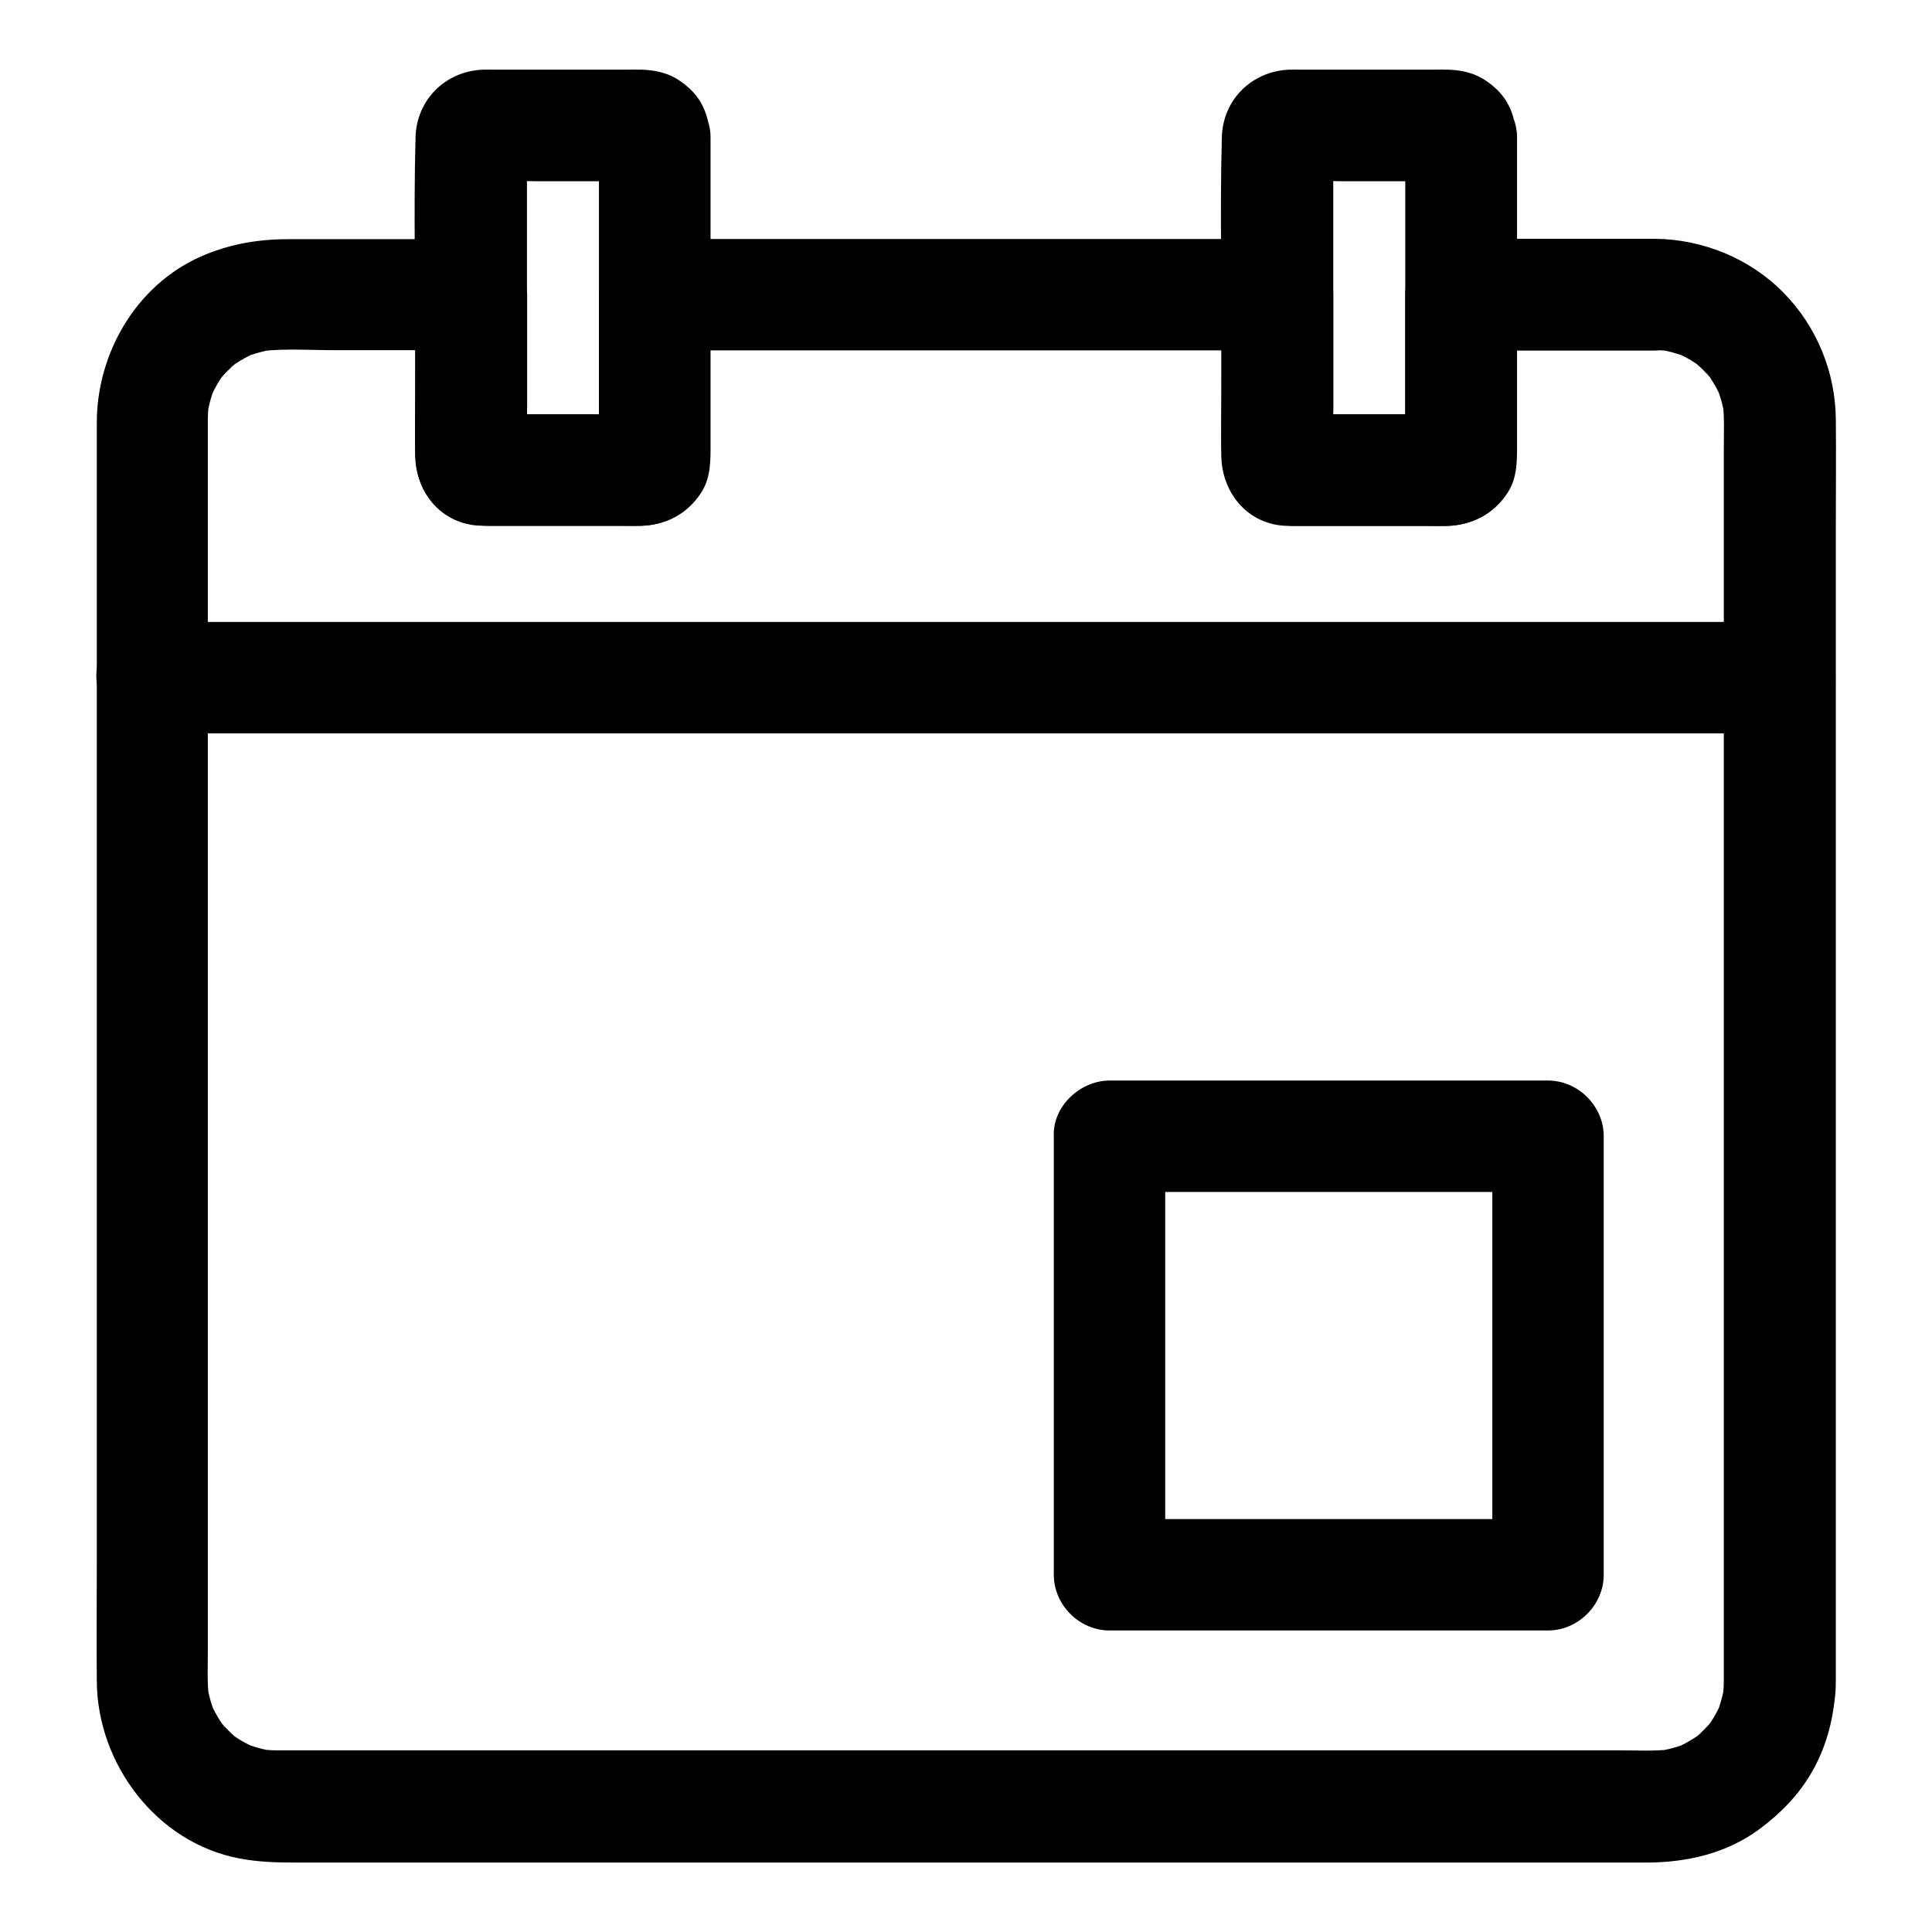
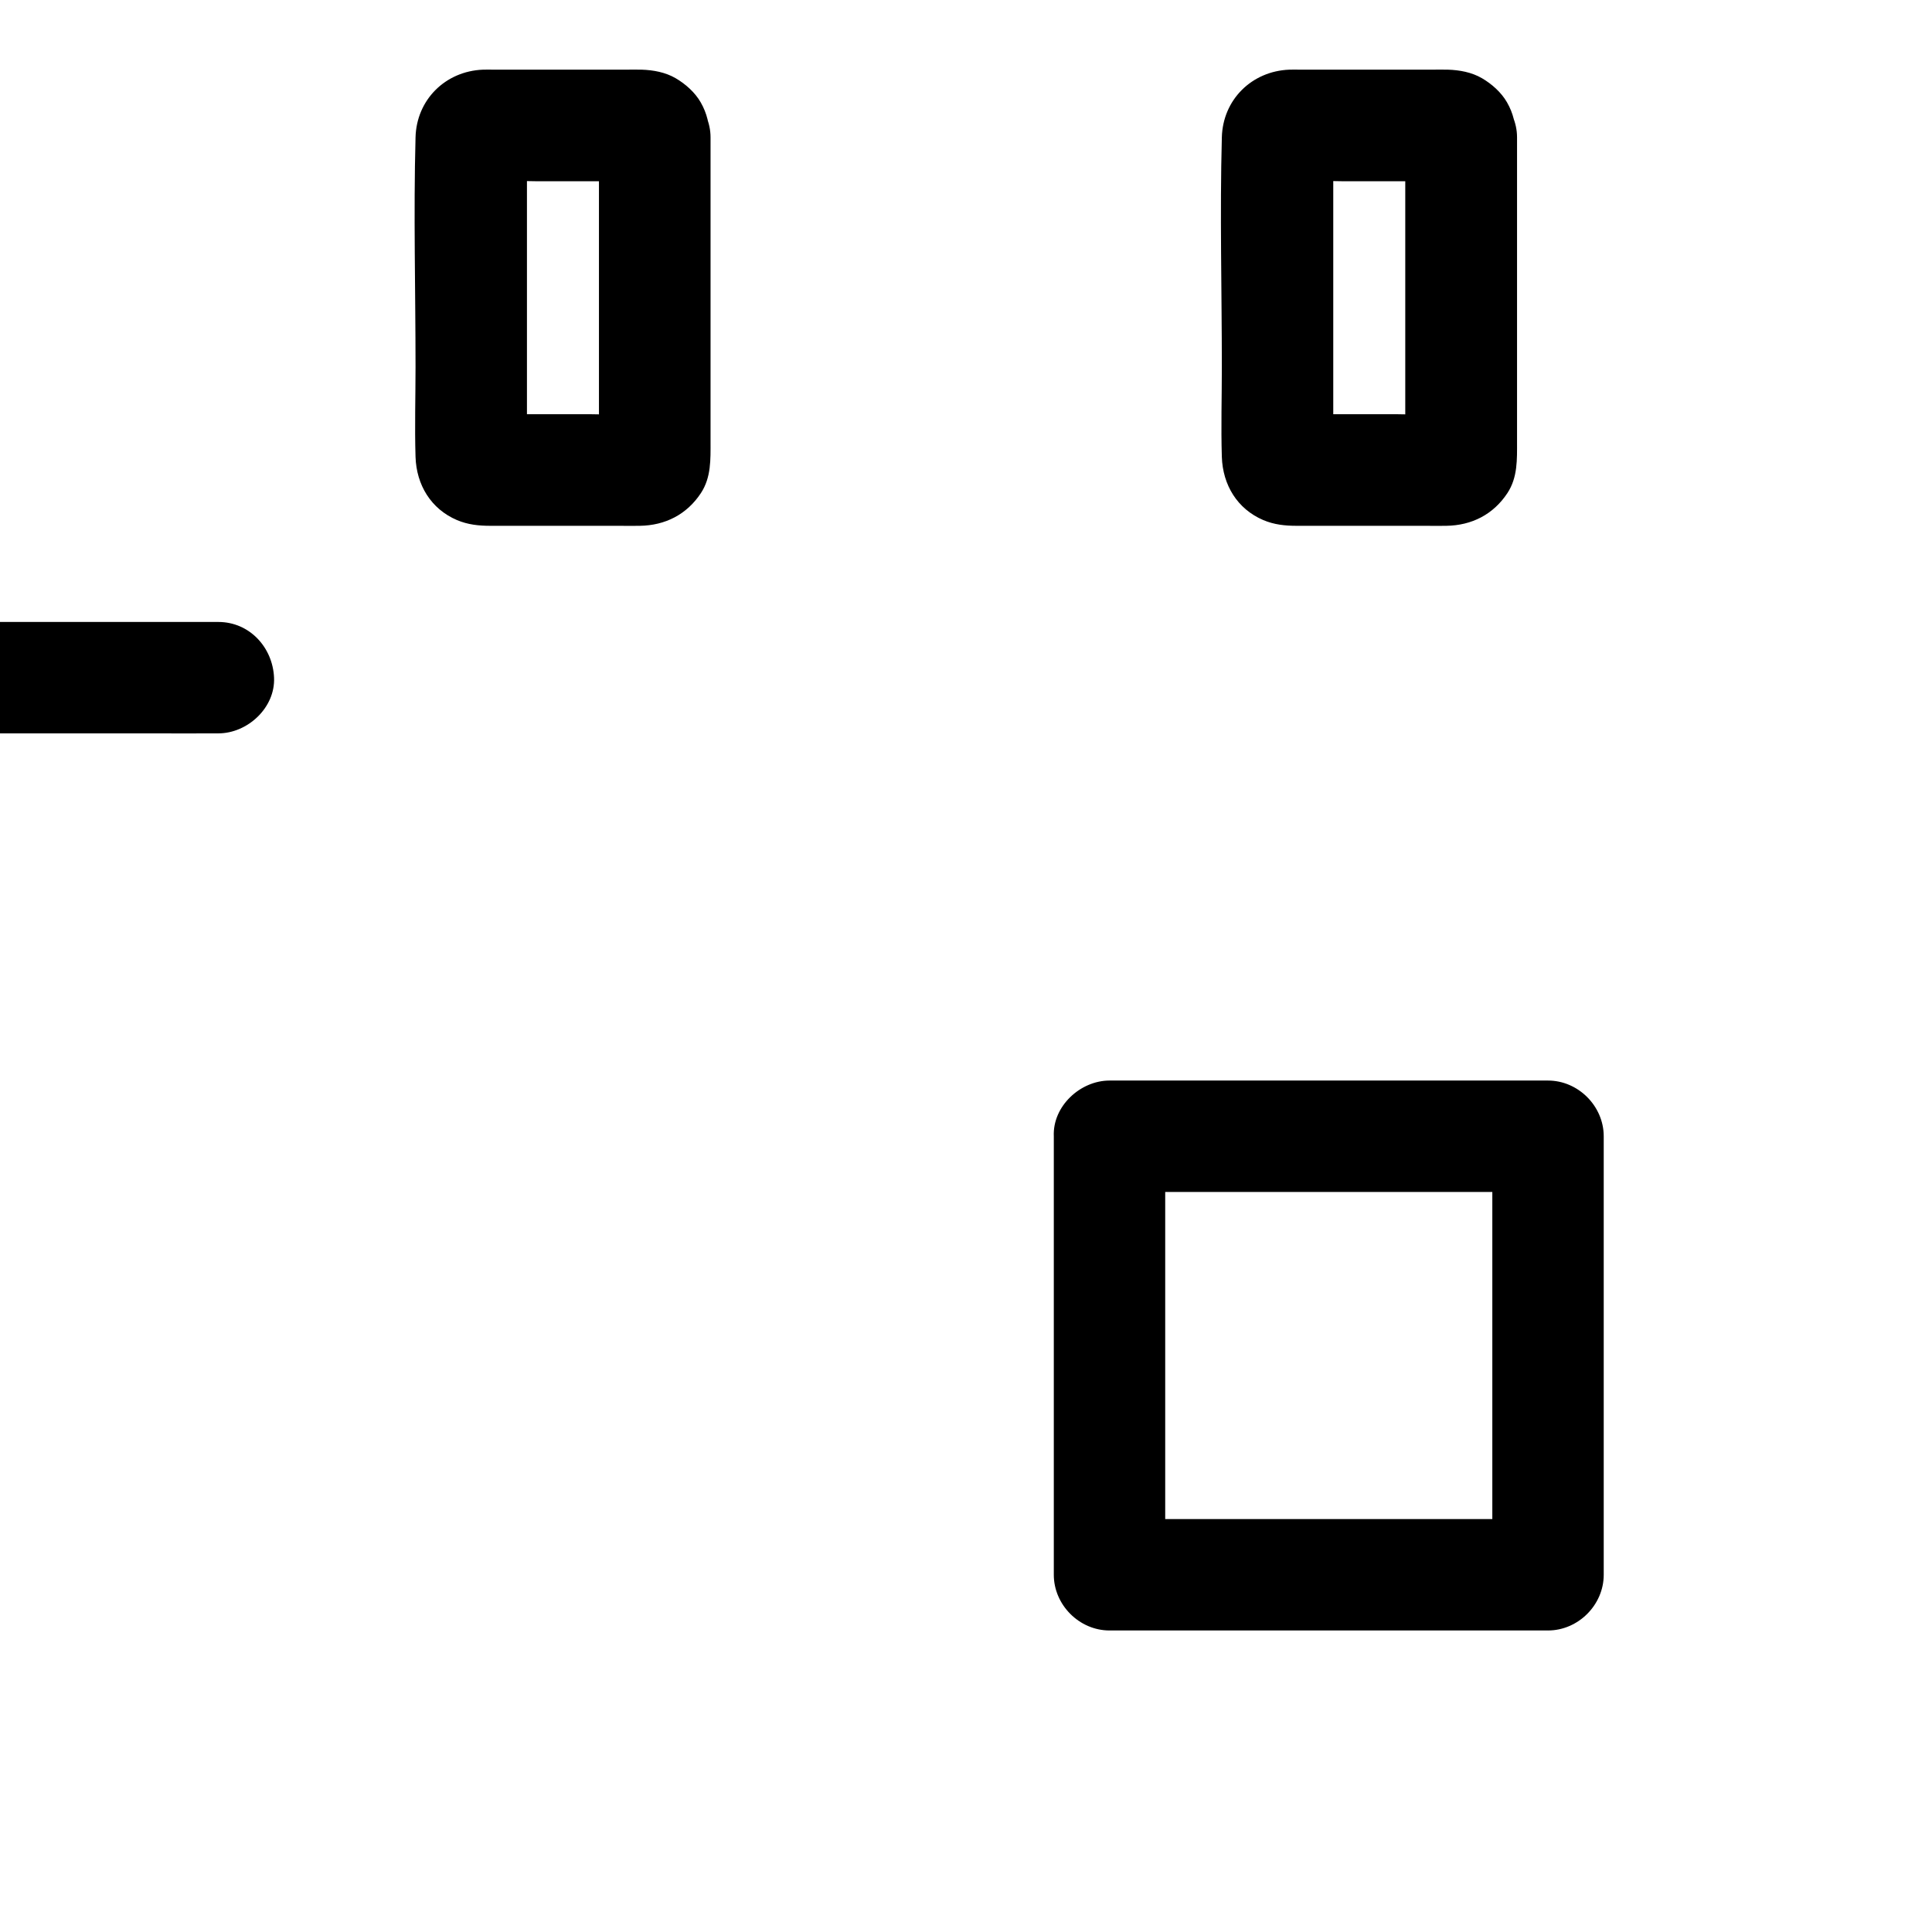
<svg xmlns="http://www.w3.org/2000/svg" fill="#000000" width="800px" height="800px" version="1.1" viewBox="144 144 512 512">
  <g>
-     <path d="m582.63 207.28h-44.918-6.543c-7.969 0-14.762 6.742-14.762 14.762v38.277c0 1.918 0.148 3.836-0.051 5.758 0.195-1.328 0.344-2.609 0.543-3.938-0.051 0.195-0.098 0.395-0.195 0.59 0.492-1.18 0.984-2.363 1.477-3.543 0.984-1.477 2.164-2.656 3.641-3.641 1.18-0.492 2.363-0.984 3.543-1.477-0.195 0.051-0.395 0.098-0.59 0.195 1.328-0.195 2.609-0.344 3.938-0.543-4.871 0.492-9.988 0.051-14.859 0.051h-22.977c-1.918 0-3.938 0.148-5.856-0.051 1.328 0.195 2.609 0.344 3.938 0.543-0.195-0.051-0.395-0.098-0.59-0.195 1.18 0.492 2.363 0.984 3.543 1.477 1.477 0.984 2.656 2.164 3.641 3.641 0.492 1.18 0.984 2.363 1.477 3.543-0.051-0.195-0.098-0.395-0.195-0.59 0.195 1.328 0.344 2.609 0.543 3.938-0.492-4.871-0.051-9.988-0.051-14.859v-23.664-5.461c0-7.969-6.742-14.762-14.762-14.762h-55.941-88.609-20.469c-7.969 0-14.762 6.742-14.762 14.762v38.277c0 1.918 0.148 3.836-0.051 5.758 0.195-1.328 0.344-2.609 0.543-3.938-0.051 0.195-0.098 0.395-0.195 0.59 0.492-1.18 0.984-2.363 1.477-3.543 0.984-1.477 2.164-2.656 3.641-3.641 1.18-0.492 2.363-0.984 3.543-1.477-0.195 0.051-0.395 0.098-0.59 0.195 1.328-0.195 2.609-0.344 3.938-0.543-4.871 0.492-9.988 0.051-14.859 0.051h-22.977c-1.918 0-3.938 0.148-5.856-0.051 1.328 0.195 2.609 0.344 3.938 0.543-0.195-0.051-0.395-0.098-0.59-0.195 1.18 0.492 2.363 0.984 3.543 1.477 1.477 0.984 2.656 2.164 3.641 3.641 0.492 1.18 0.984 2.363 1.477 3.543-0.051-0.195-0.098-0.395-0.195-0.59 0.195 1.328 0.344 2.609 0.543 3.938-0.492-4.871-0.051-9.988-0.051-14.859v-23.664-5.461c0-7.969-6.742-14.762-14.762-14.762h-31.34-17.121c-8.215 0-15.891 1.328-23.418 4.676-16.973 7.578-27.355 25.535-27.406 43.789v11.121 55.055 81.574 85.758 69.078c0 10.383-0.098 20.762 0 31.145 0.148 21.895 15.844 42.805 37.836 46.938 5.215 0.984 10.035 1.082 15.254 1.082h44.082 74.688 86.492 80.785 57.418 14.023c10.727 0 21.402-2.41 30.16-8.953 5.512-4.133 10.234-8.906 13.727-14.957 3.641-6.297 5.461-12.988 6.199-20.172 0.195-1.723 0.195-3.445 0.195-5.164v-13.039-58.105-82.215-85.266-67.305c0-9.102 0.098-18.156 0-27.258-0.098-12.496-5.019-24.602-13.824-33.555-8.965-9.16-21.414-14.18-34.059-14.328-7.723-0.098-15.105 6.84-14.762 14.762 0.344 8.07 6.496 14.66 14.762 14.762 1.379 0 2.707 0.098 4.082 0.246-1.328-0.195-2.609-0.344-3.938-0.543 3.102 0.395 6.051 1.23 8.906 2.41-1.18-0.492-2.363-0.984-3.543-1.477 1.77 0.789 3.492 1.672 5.117 2.754 0.441 0.297 0.887 0.641 1.328 0.934 1.277 0.738-3-2.559-1.23-0.934 0.738 0.641 1.426 1.277 2.117 1.969 0.688 0.688 1.328 1.426 1.969 2.117 1.379 1.523-1.18-1.477-1.133-1.477 0.195 0 0.836 1.18 0.934 1.328 1.133 1.723 2.117 3.492 2.953 5.41-0.492-1.18-0.984-2.363-1.477-3.543 1.18 2.856 2.016 5.805 2.41 8.906-0.195-1.328-0.344-2.609-0.543-3.938 0.441 4.035 0.246 8.168 0.246 12.25v23.961 36.164 44.379 48.512 49.199 45.805 38.328 27.406 12.348c0 1.477-0.098 2.953-0.246 4.43 0.195-1.328 0.344-2.609 0.543-3.938-0.395 3.102-1.23 6.051-2.41 8.906 0.492-1.18 0.984-2.363 1.477-3.543-0.789 1.77-1.672 3.492-2.754 5.117-0.297 0.441-0.641 0.887-0.934 1.328-0.738 1.277 2.559-3 0.934-1.23-0.641 0.738-1.277 1.426-1.969 2.117-0.688 0.688-1.426 1.328-2.117 1.969-1.523 1.379 1.477-1.18 1.477-1.133 0 0.195-1.18 0.836-1.328 0.934-1.723 1.133-3.492 2.117-5.41 2.953 1.18-0.492 2.363-0.984 3.543-1.477-2.856 1.18-5.805 2.016-8.906 2.41 1.328-0.195 2.609-0.344 3.938-0.543-4.281 0.492-8.707 0.246-13.039 0.246h-26.32-39.457-48.168-53.086-53.629-49.938-42.016-29.766-13.578c-1.477 0-3-0.098-4.477-0.246 1.328 0.195 2.609 0.344 3.938 0.543-3.102-0.395-6.051-1.23-8.906-2.41 1.18 0.492 2.363 0.984 3.543 1.477-1.77-0.789-3.492-1.672-5.117-2.754-0.441-0.297-0.887-0.641-1.328-0.934-1.277-0.738 3 2.559 1.23 0.934-0.738-0.641-1.426-1.277-2.117-1.969-0.688-0.688-1.328-1.426-1.969-2.117-1.379-1.523 1.18 1.477 1.133 1.477-0.195 0-0.836-1.18-0.934-1.328-1.133-1.723-2.117-3.492-2.953-5.41 0.492 1.18 0.984 2.363 1.477 3.543-1.18-2.856-2.016-5.805-2.41-8.906 0.195 1.328 0.344 2.609 0.543 3.938-0.441-4.035-0.246-8.168-0.246-12.25v-23.961-36.164-44.379-48.512-49.199-45.805-38.328-27.406-12.348c0-1.477 0.098-2.953 0.246-4.43-0.195 1.328-0.344 2.609-0.543 3.938 0.395-3.102 1.23-6.051 2.41-8.906-0.492 1.18-0.984 2.363-1.477 3.543 0.789-1.77 1.672-3.492 2.754-5.117 0.297-0.441 0.641-0.887 0.934-1.328 0.738-1.277-2.559 3-0.934 1.23 0.641-0.738 1.277-1.426 1.969-2.117 0.688-0.688 1.426-1.328 2.117-1.969 1.523-1.379-1.477 1.18-1.477 1.133 0-0.195 1.18-0.836 1.328-0.934 1.723-1.133 3.492-2.117 5.41-2.953-1.18 0.492-2.363 0.984-3.543 1.477 2.856-1.18 5.805-2.016 8.906-2.41-1.328 0.195-2.609 0.344-3.938 0.543 6.496-0.738 13.234-0.246 19.73-0.246h28.93 6.887c-4.922-4.922-9.84-9.84-14.762-14.762v29.617c0 4.379-0.098 8.809 0 13.234 0.195 8.215 5.066 15.695 13.332 17.859 2.41 0.641 4.625 0.59 6.988 0.59h34.586c1.625 0 3.297 0.051 4.922 0 9.84-0.297 17.664-7.231 18.254-17.219 0.195-3.344 0.051-6.691 0.051-10.035v-33.996l-14.762 14.762h55.941 88.609 20.469c-4.922-4.922-9.84-9.84-14.762-14.762v29.617c0 4.379-0.098 8.809 0 13.234 0.195 8.215 5.066 15.695 13.332 17.859 2.41 0.641 4.625 0.59 6.988 0.59h34.586c1.625 0 3.297 0.051 4.922 0 9.84-0.297 17.664-7.231 18.254-17.219 0.195-3.344 0.051-6.691 0.051-10.035v-33.996c-4.922 4.922-9.84 9.84-14.762 14.762h44.918 6.543c7.723 0 15.105-6.789 14.762-14.762-0.25-8.074-6.352-14.863-14.617-14.863z" />
-     <path d="m184.3 338.35h11.512 31.391 46.445 56.629 62.043 62.633 58.203 49.543 35.375c5.609 0 11.219 0.051 16.828 0h0.738c7.723 0 15.105-6.789 14.762-14.762-0.344-8.02-6.496-14.762-14.762-14.762h-11.512-31.391-46.445-56.629-62.043-62.633-58.203-49.543-35.375c-5.609 0-11.219-0.051-16.828 0h-0.738c-7.723 0-15.105 6.789-14.762 14.762 0.395 7.973 6.496 14.762 14.762 14.762z" />
+     <path d="m184.3 338.35c5.609 0 11.219 0.051 16.828 0h0.738c7.723 0 15.105-6.789 14.762-14.762-0.344-8.02-6.496-14.762-14.762-14.762h-11.512-31.391-46.445-56.629-62.043-62.633-58.203-49.543-35.375c-5.609 0-11.219-0.051-16.828 0h-0.738c-7.723 0-15.105 6.789-14.762 14.762 0.395 7.973 6.496 14.762 14.762 14.762z" />
    <path d="m302.73 180.32v29.027 45.805c0 3.59 0.297 7.332-0.051 10.922 0.195-1.328 0.344-2.609 0.543-3.938-0.051 0.195-0.098 0.395-0.195 0.59 0.492-1.18 0.984-2.363 1.477-3.543 0.984-1.477 2.164-2.656 3.641-3.641 1.18-0.492 2.363-0.984 3.543-1.477-0.195 0.051-0.395 0.098-0.59 0.195 1.328-0.195 2.609-0.344 3.938-0.543-4.871 0.492-9.988 0.051-14.859 0.051h-22.977c-1.918 0-3.938 0.148-5.856-0.051 1.328 0.195 2.609 0.344 3.938 0.543-0.195-0.051-0.395-0.098-0.59-0.195 1.18 0.492 2.363 0.984 3.543 1.477 1.477 0.984 2.656 2.164 3.641 3.641 0.492 1.18 0.984 2.363 1.477 3.543-0.051-0.195-0.098-0.395-0.195-0.59 0.195 1.328 0.344 2.609 0.543 3.938-0.297-2.902-0.051-5.953-0.051-8.855v-20.32-46.25c0-3.59-0.297-7.332 0.051-10.922-0.195 1.328-0.344 2.609-0.543 3.938 0.051-0.195 0.098-0.395 0.195-0.59-0.492 1.18-0.984 2.363-1.477 3.543-0.984 1.477-2.164 2.656-3.641 3.641-1.18 0.492-2.363 0.984-3.543 1.477 0.195-0.051 0.395-0.098 0.59-0.195-1.328 0.195-2.609 0.344-3.938 0.543 4.871-0.492 9.988-0.051 14.859-0.051h22.977c1.918 0 3.938-0.148 5.856 0.051-1.328-0.195-2.609-0.344-3.938-0.543 0.195 0.051 0.395 0.098 0.59 0.195-1.18-0.492-2.363-0.984-3.543-1.477-1.477-0.984-2.656-2.164-3.641-3.641-0.492-1.18-0.984-2.363-1.477-3.543 0.051 0.195 0.098 0.395 0.195 0.59-0.195-1.328-0.344-2.609-0.543-3.938 0 0.199 0.051 0.398 0.051 0.594 0.395 4.035 1.379 7.477 4.328 10.43 2.559 2.559 6.742 4.477 10.43 4.328 7.332-0.344 15.598-6.543 14.762-14.762-0.344-3.445-0.836-6.199-2.559-9.199-1.523-2.656-4.035-4.871-6.641-6.394-2.707-1.574-5.902-2.164-9.004-2.262-1.477-0.051-2.902 0-4.379 0h-17.957-16.777c-0.984 0-1.969-0.051-2.953 0-9.938 0.395-17.613 7.969-17.859 17.957-0.543 20.223 0 40.539 0 60.812 0 7.922-0.246 15.891 0 23.863 0.246 7.43 4.082 13.777 10.973 16.727 2.902 1.23 5.805 1.523 8.855 1.523h15.844 18.352c1.82 0 3.59 0.051 5.41 0 6.742-0.098 12.449-3 16.188-8.66 2.754-4.184 2.559-8.953 2.559-13.629v-13.531-65.73-1.426c0-7.723-6.789-15.105-14.762-14.762-8.07 0.297-14.809 6.449-14.809 14.715z" />
    <path d="m516.41 180.32v29.027 45.805c0 3.59 0.297 7.332-0.051 10.922 0.195-1.328 0.344-2.609 0.543-3.938-0.051 0.195-0.098 0.395-0.195 0.59 0.492-1.18 0.984-2.363 1.477-3.543 0.984-1.477 2.164-2.656 3.641-3.641 1.18-0.492 2.363-0.984 3.543-1.477-0.195 0.051-0.395 0.098-0.59 0.195 1.328-0.195 2.609-0.344 3.938-0.543-4.871 0.492-9.988 0.051-14.859 0.051h-22.977c-1.918 0-3.938 0.148-5.856-0.051 1.328 0.195 2.609 0.344 3.938 0.543-0.195-0.051-0.395-0.098-0.59-0.195 1.18 0.492 2.363 0.984 3.543 1.477 1.477 0.984 2.656 2.164 3.641 3.641 0.492 1.18 0.984 2.363 1.477 3.543-0.051-0.195-0.098-0.395-0.195-0.59 0.195 1.328 0.344 2.609 0.543 3.938-0.297-2.902-0.051-5.953-0.051-8.855v-20.32-46.25c0-3.59-0.297-7.332 0.051-10.922-0.195 1.328-0.344 2.609-0.543 3.938 0.051-0.195 0.098-0.395 0.195-0.59-0.492 1.18-0.984 2.363-1.477 3.543-0.984 1.477-2.164 2.656-3.641 3.641-1.18 0.492-2.363 0.984-3.543 1.477 0.195-0.051 0.395-0.098 0.59-0.195-1.328 0.195-2.609 0.344-3.938 0.543 4.871-0.492 9.988-0.051 14.859-0.051h22.977c1.918 0 3.938-0.148 5.856 0.051-1.328-0.195-2.609-0.344-3.938-0.543 0.195 0.051 0.395 0.098 0.59 0.195-1.18-0.492-2.363-0.984-3.543-1.477-1.477-0.984-2.656-2.164-3.641-3.641-0.492-1.18-0.984-2.363-1.477-3.543 0.051 0.195 0.098 0.395 0.195 0.59-0.195-1.328-0.344-2.609-0.543-3.938 0 0.199 0.051 0.398 0.051 0.594 0.395 4.035 1.379 7.477 4.328 10.43 2.559 2.559 6.742 4.477 10.43 4.328 7.332-0.344 15.598-6.543 14.762-14.762-0.344-3.445-0.836-6.199-2.559-9.199-1.523-2.656-4.035-4.871-6.641-6.394-2.707-1.574-5.902-2.164-9.004-2.262-1.477-0.051-2.902 0-4.379 0h-17.957-16.777c-0.984 0-1.969-0.051-2.953 0-9.938 0.395-17.613 7.969-17.859 17.957-0.543 20.223 0 40.539 0 60.812 0 7.922-0.246 15.891 0 23.863 0.246 7.43 4.082 13.777 10.973 16.727 2.902 1.23 5.805 1.523 8.855 1.523h15.844 18.402c1.82 0 3.59 0.051 5.41 0 6.742-0.098 12.449-3 16.188-8.66 2.754-4.184 2.559-8.953 2.559-13.629v-13.531-65.73-1.426c0-7.723-6.789-15.105-14.762-14.762-8.117 0.297-14.859 6.449-14.859 14.715z" />
    <path d="m438.03 459.88h39.262 62.582 14.367c-4.922-4.922-9.84-9.84-14.762-14.762v39.262 62.582 14.367c4.922-4.922 9.84-9.84 14.762-14.762h-39.262-62.582-14.367l14.762 14.762v-39.262-62.582-14.367c0-7.723-6.789-15.105-14.762-14.762-8.02 0.344-14.762 6.496-14.762 14.762v39.262 62.582 14.367c0 7.969 6.742 14.762 14.762 14.762h39.262 62.582 14.367c7.969 0 14.762-6.742 14.762-14.762v-39.262-62.582-14.367c0-7.969-6.742-14.762-14.762-14.762h-39.262-62.582-14.367c-7.723 0-15.105 6.789-14.762 14.762 0.395 8.02 6.496 14.762 14.762 14.762z" />
  </g>
</svg>